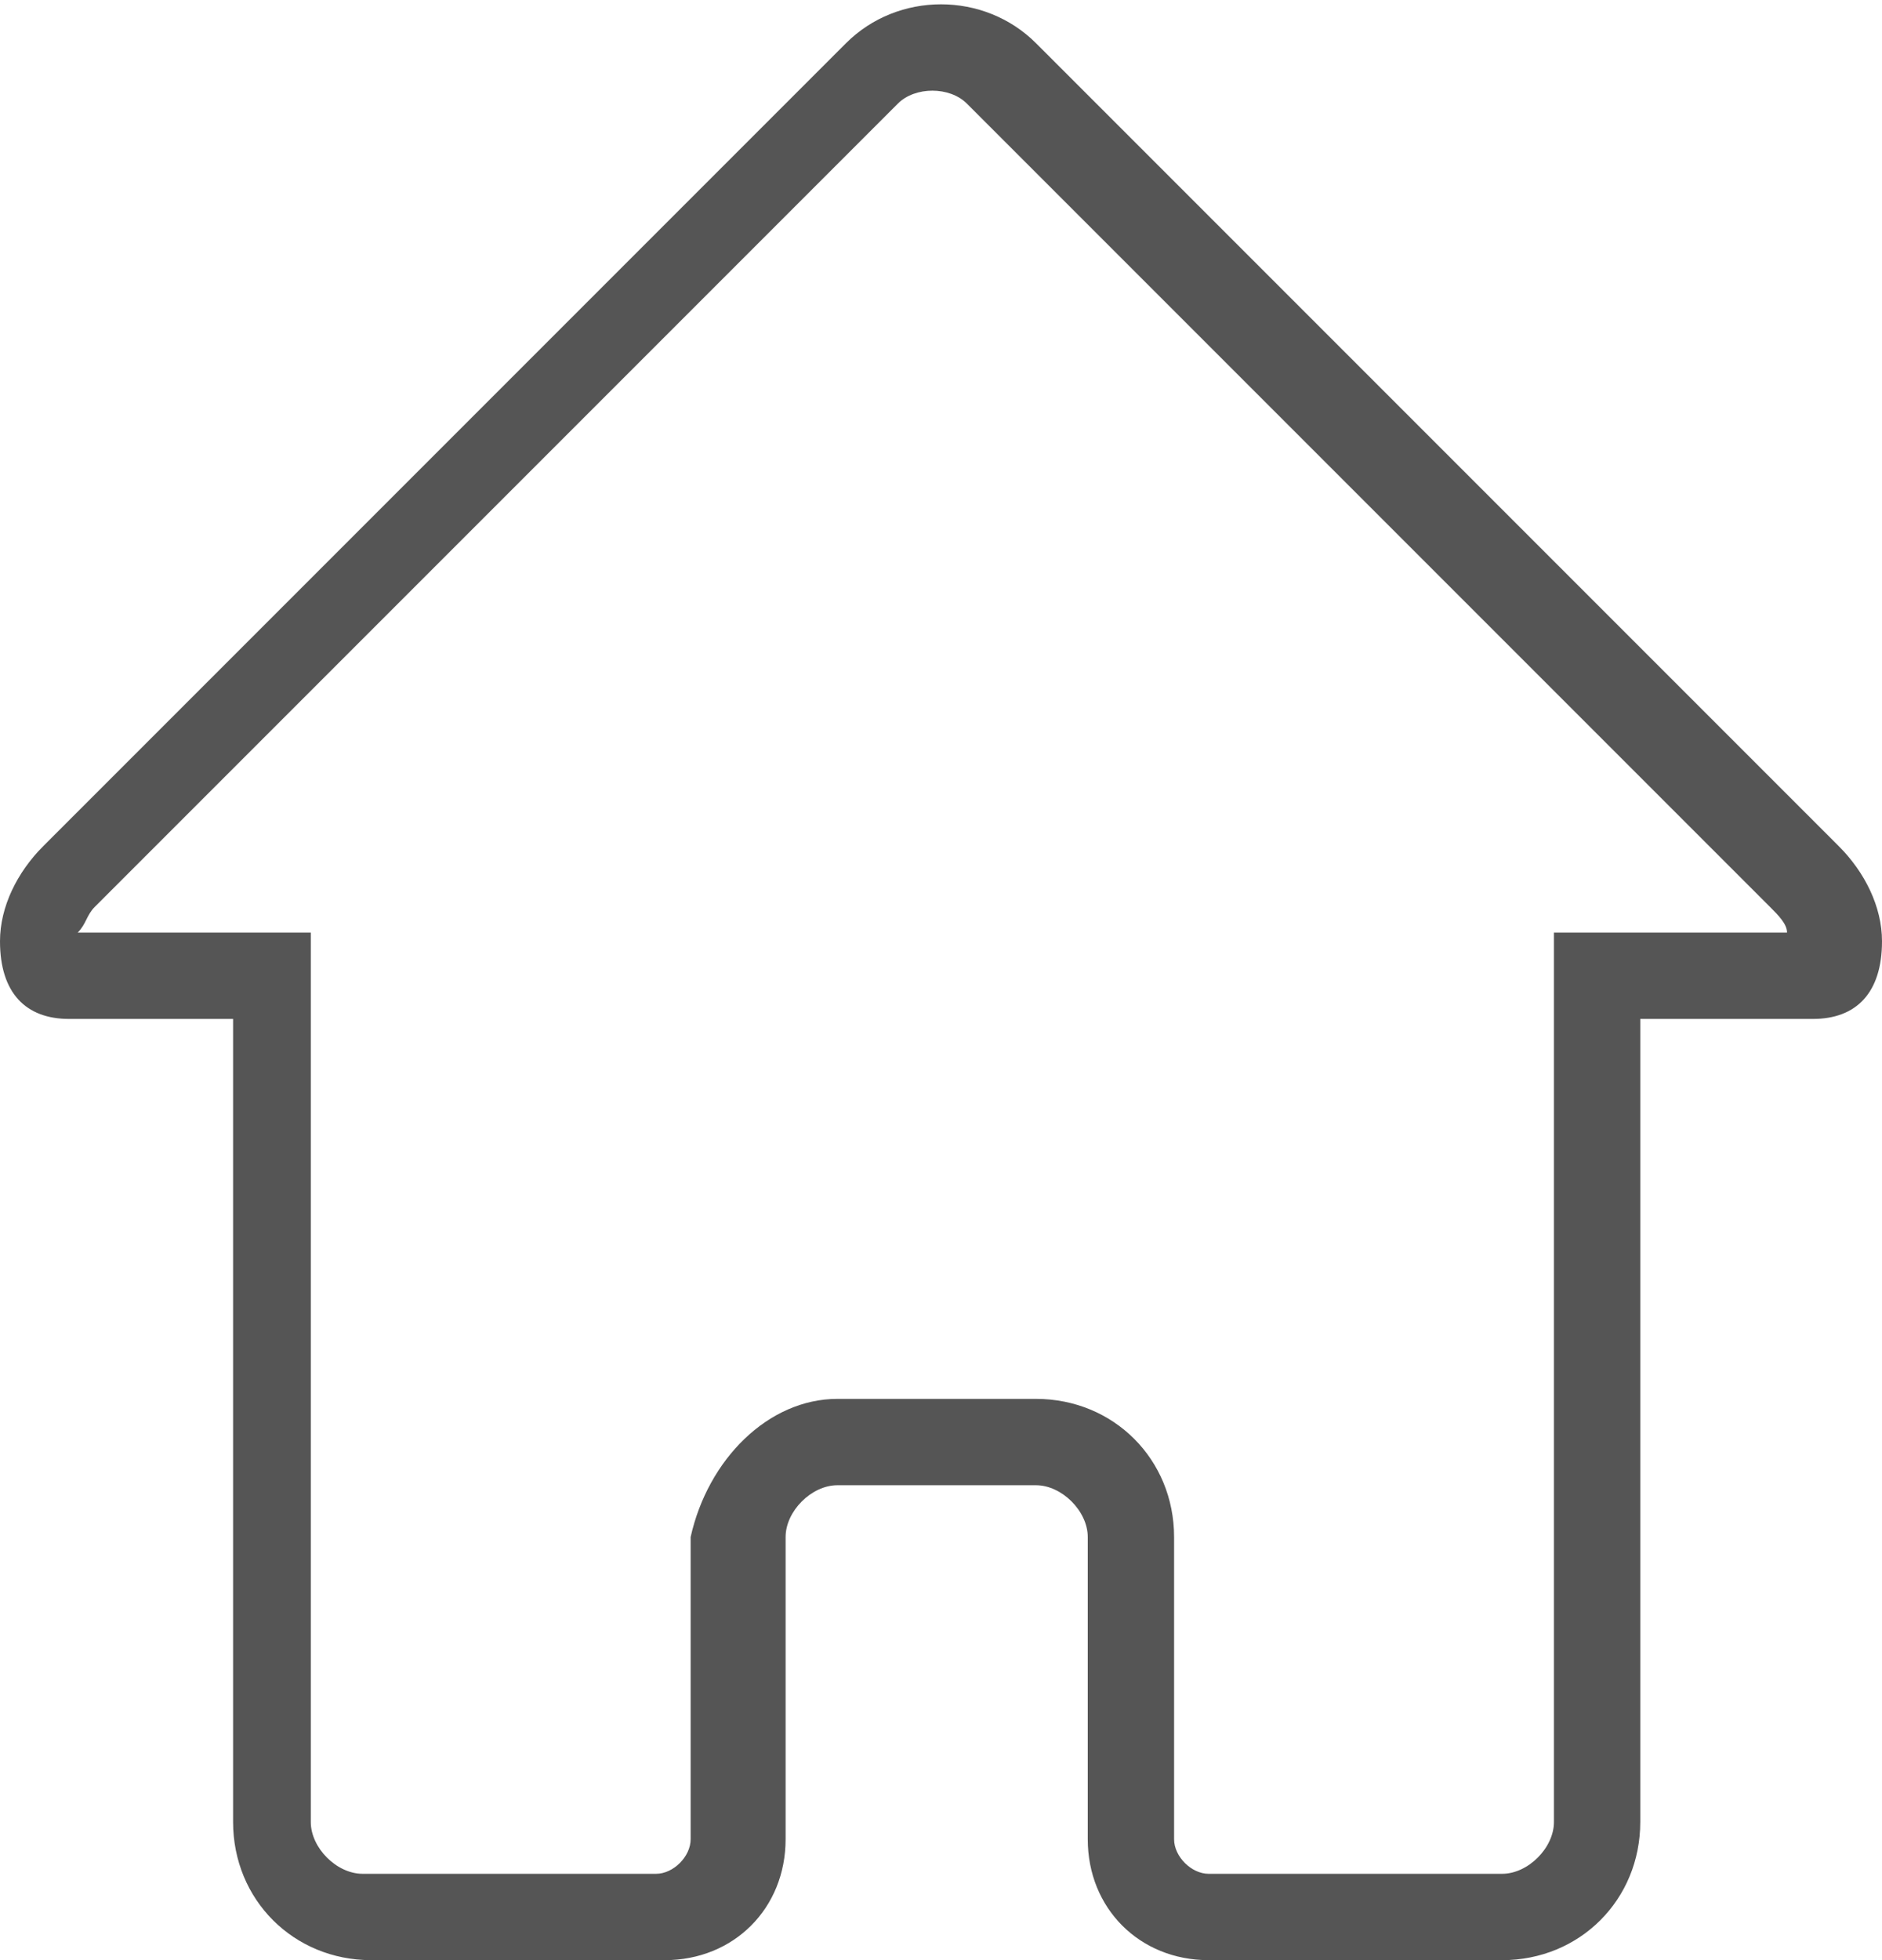
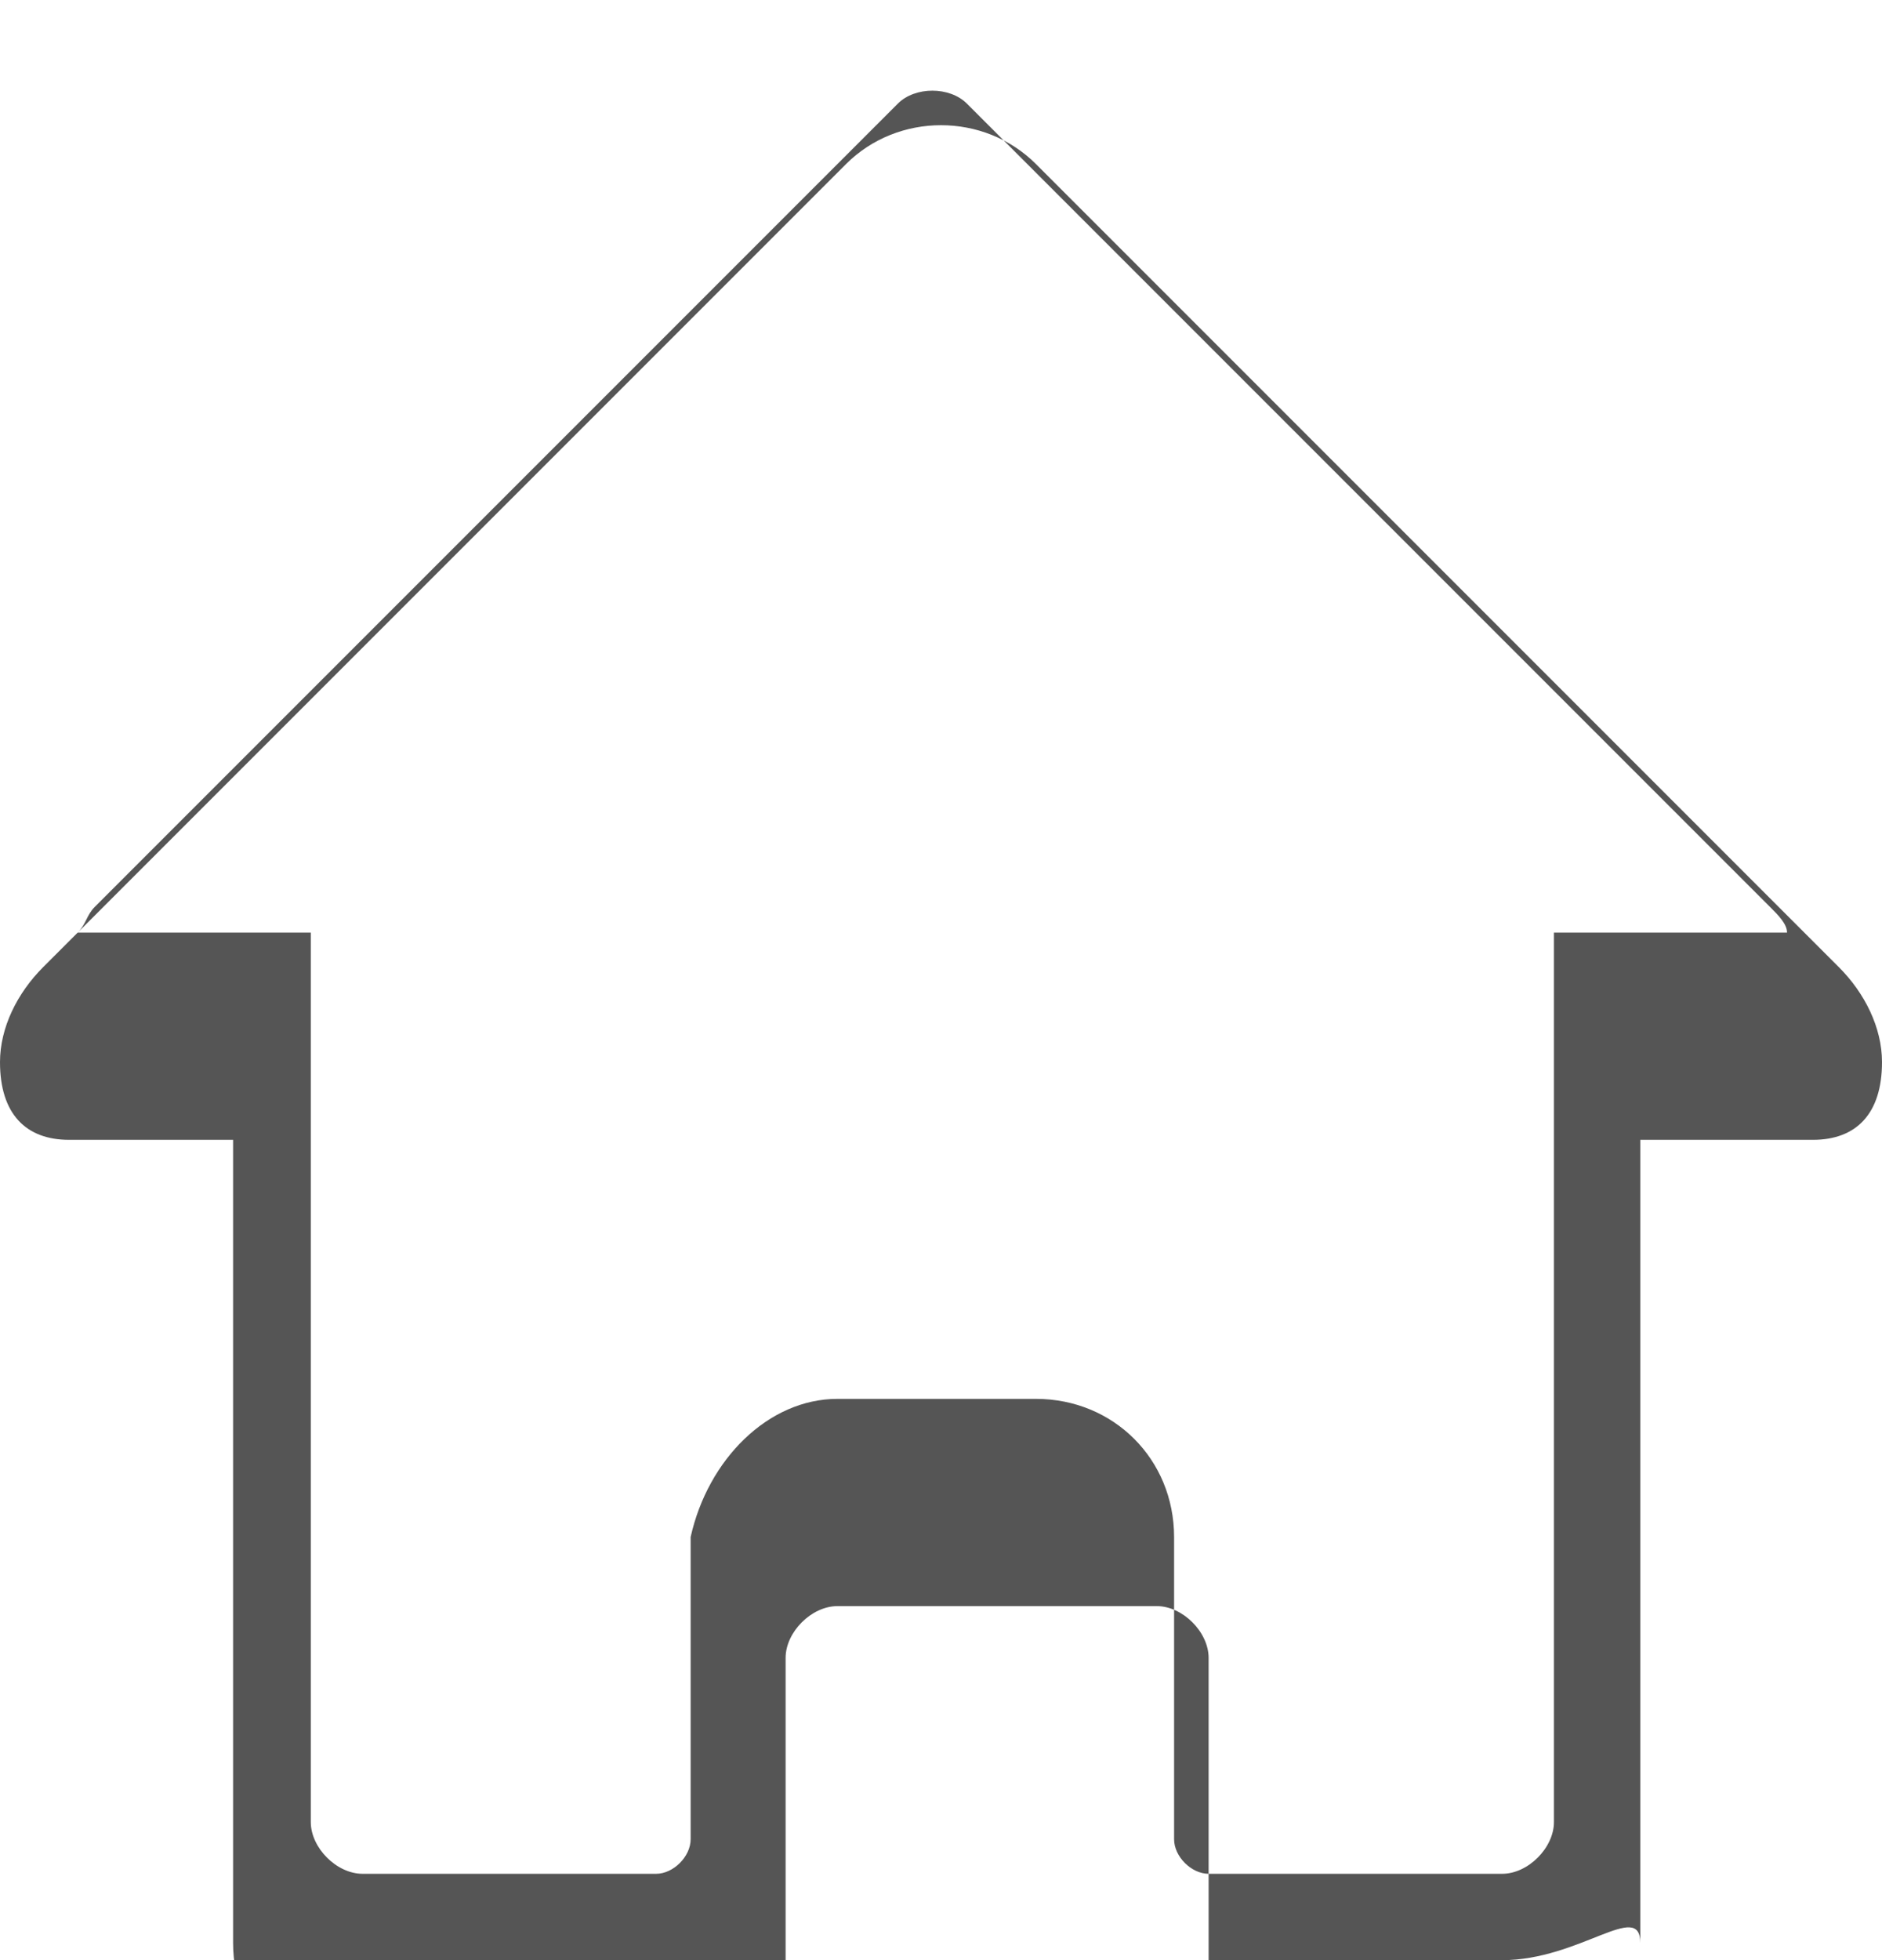
<svg xmlns="http://www.w3.org/2000/svg" version="1.1" id="Layer_1" x="0px" y="0px" viewBox="0 0 21.8 22.7" style="enable-background:new 0 0 21.8 22.7;" xml:space="preserve">
  <style type="text/css"> .st0{fill:#555555;} </style>
  <g transform="translate(0 -1002.4)">
-     <path class="st0" d="M17.4,1025.1H14c-0.8,0-1.4-0.6-1.4-1.4v-3.5c0-0.3-0.3-0.6-0.6-0.6H9.7c-0.3,0-0.6,0.3-0.6,0.6v3.5 c0,0.8-0.6,1.4-1.4,1.4H4.3c-0.9,0-1.6-0.7-1.6-1.6v-9.3H0.8c-0.5,0-0.8-0.3-0.8-0.9c0-0.4,0.2-0.8,0.5-1.1l9.3-9.3 c0.6-0.6,1.6-0.6,2.2,0l9.3,9.3c0.3,0.3,0.5,0.7,0.5,1.1c0,0.6-0.3,0.9-0.8,0.9H19v9.3C19,1024.4,18.3,1025.1,17.4,1025.1z M9.7,1018.6H12c0.9,0,1.6,0.7,1.6,1.6v3.5c0,0.2,0.2,0.4,0.4,0.4h3.4c0.3,0,0.6-0.3,0.6-0.6v-10.3h2.7c0-0.1-0.1-0.2-0.2-0.3 l-9.3-9.3c-0.2-0.2-0.6-0.2-0.8,0l-9.3,9.3c-0.1,0.1-0.1,0.2-0.2,0.3l2.7,0v10.3c0,0.3,0.3,0.6,0.6,0.6h3.4c0.2,0,0.4-0.2,0.4-0.4 v-3.5C8.2,1019.3,8.9,1018.6,9.7,1018.6z" />
+     <path class="st0" d="M17.4,1025.1H14v-3.5c0-0.3-0.3-0.6-0.6-0.6H9.7c-0.3,0-0.6,0.3-0.6,0.6v3.5 c0,0.8-0.6,1.4-1.4,1.4H4.3c-0.9,0-1.6-0.7-1.6-1.6v-9.3H0.8c-0.5,0-0.8-0.3-0.8-0.9c0-0.4,0.2-0.8,0.5-1.1l9.3-9.3 c0.6-0.6,1.6-0.6,2.2,0l9.3,9.3c0.3,0.3,0.5,0.7,0.5,1.1c0,0.6-0.3,0.9-0.8,0.9H19v9.3C19,1024.4,18.3,1025.1,17.4,1025.1z M9.7,1018.6H12c0.9,0,1.6,0.7,1.6,1.6v3.5c0,0.2,0.2,0.4,0.4,0.4h3.4c0.3,0,0.6-0.3,0.6-0.6v-10.3h2.7c0-0.1-0.1-0.2-0.2-0.3 l-9.3-9.3c-0.2-0.2-0.6-0.2-0.8,0l-9.3,9.3c-0.1,0.1-0.1,0.2-0.2,0.3l2.7,0v10.3c0,0.3,0.3,0.6,0.6,0.6h3.4c0.2,0,0.4-0.2,0.4-0.4 v-3.5C8.2,1019.3,8.9,1018.6,9.7,1018.6z" />
  </g>
</svg>